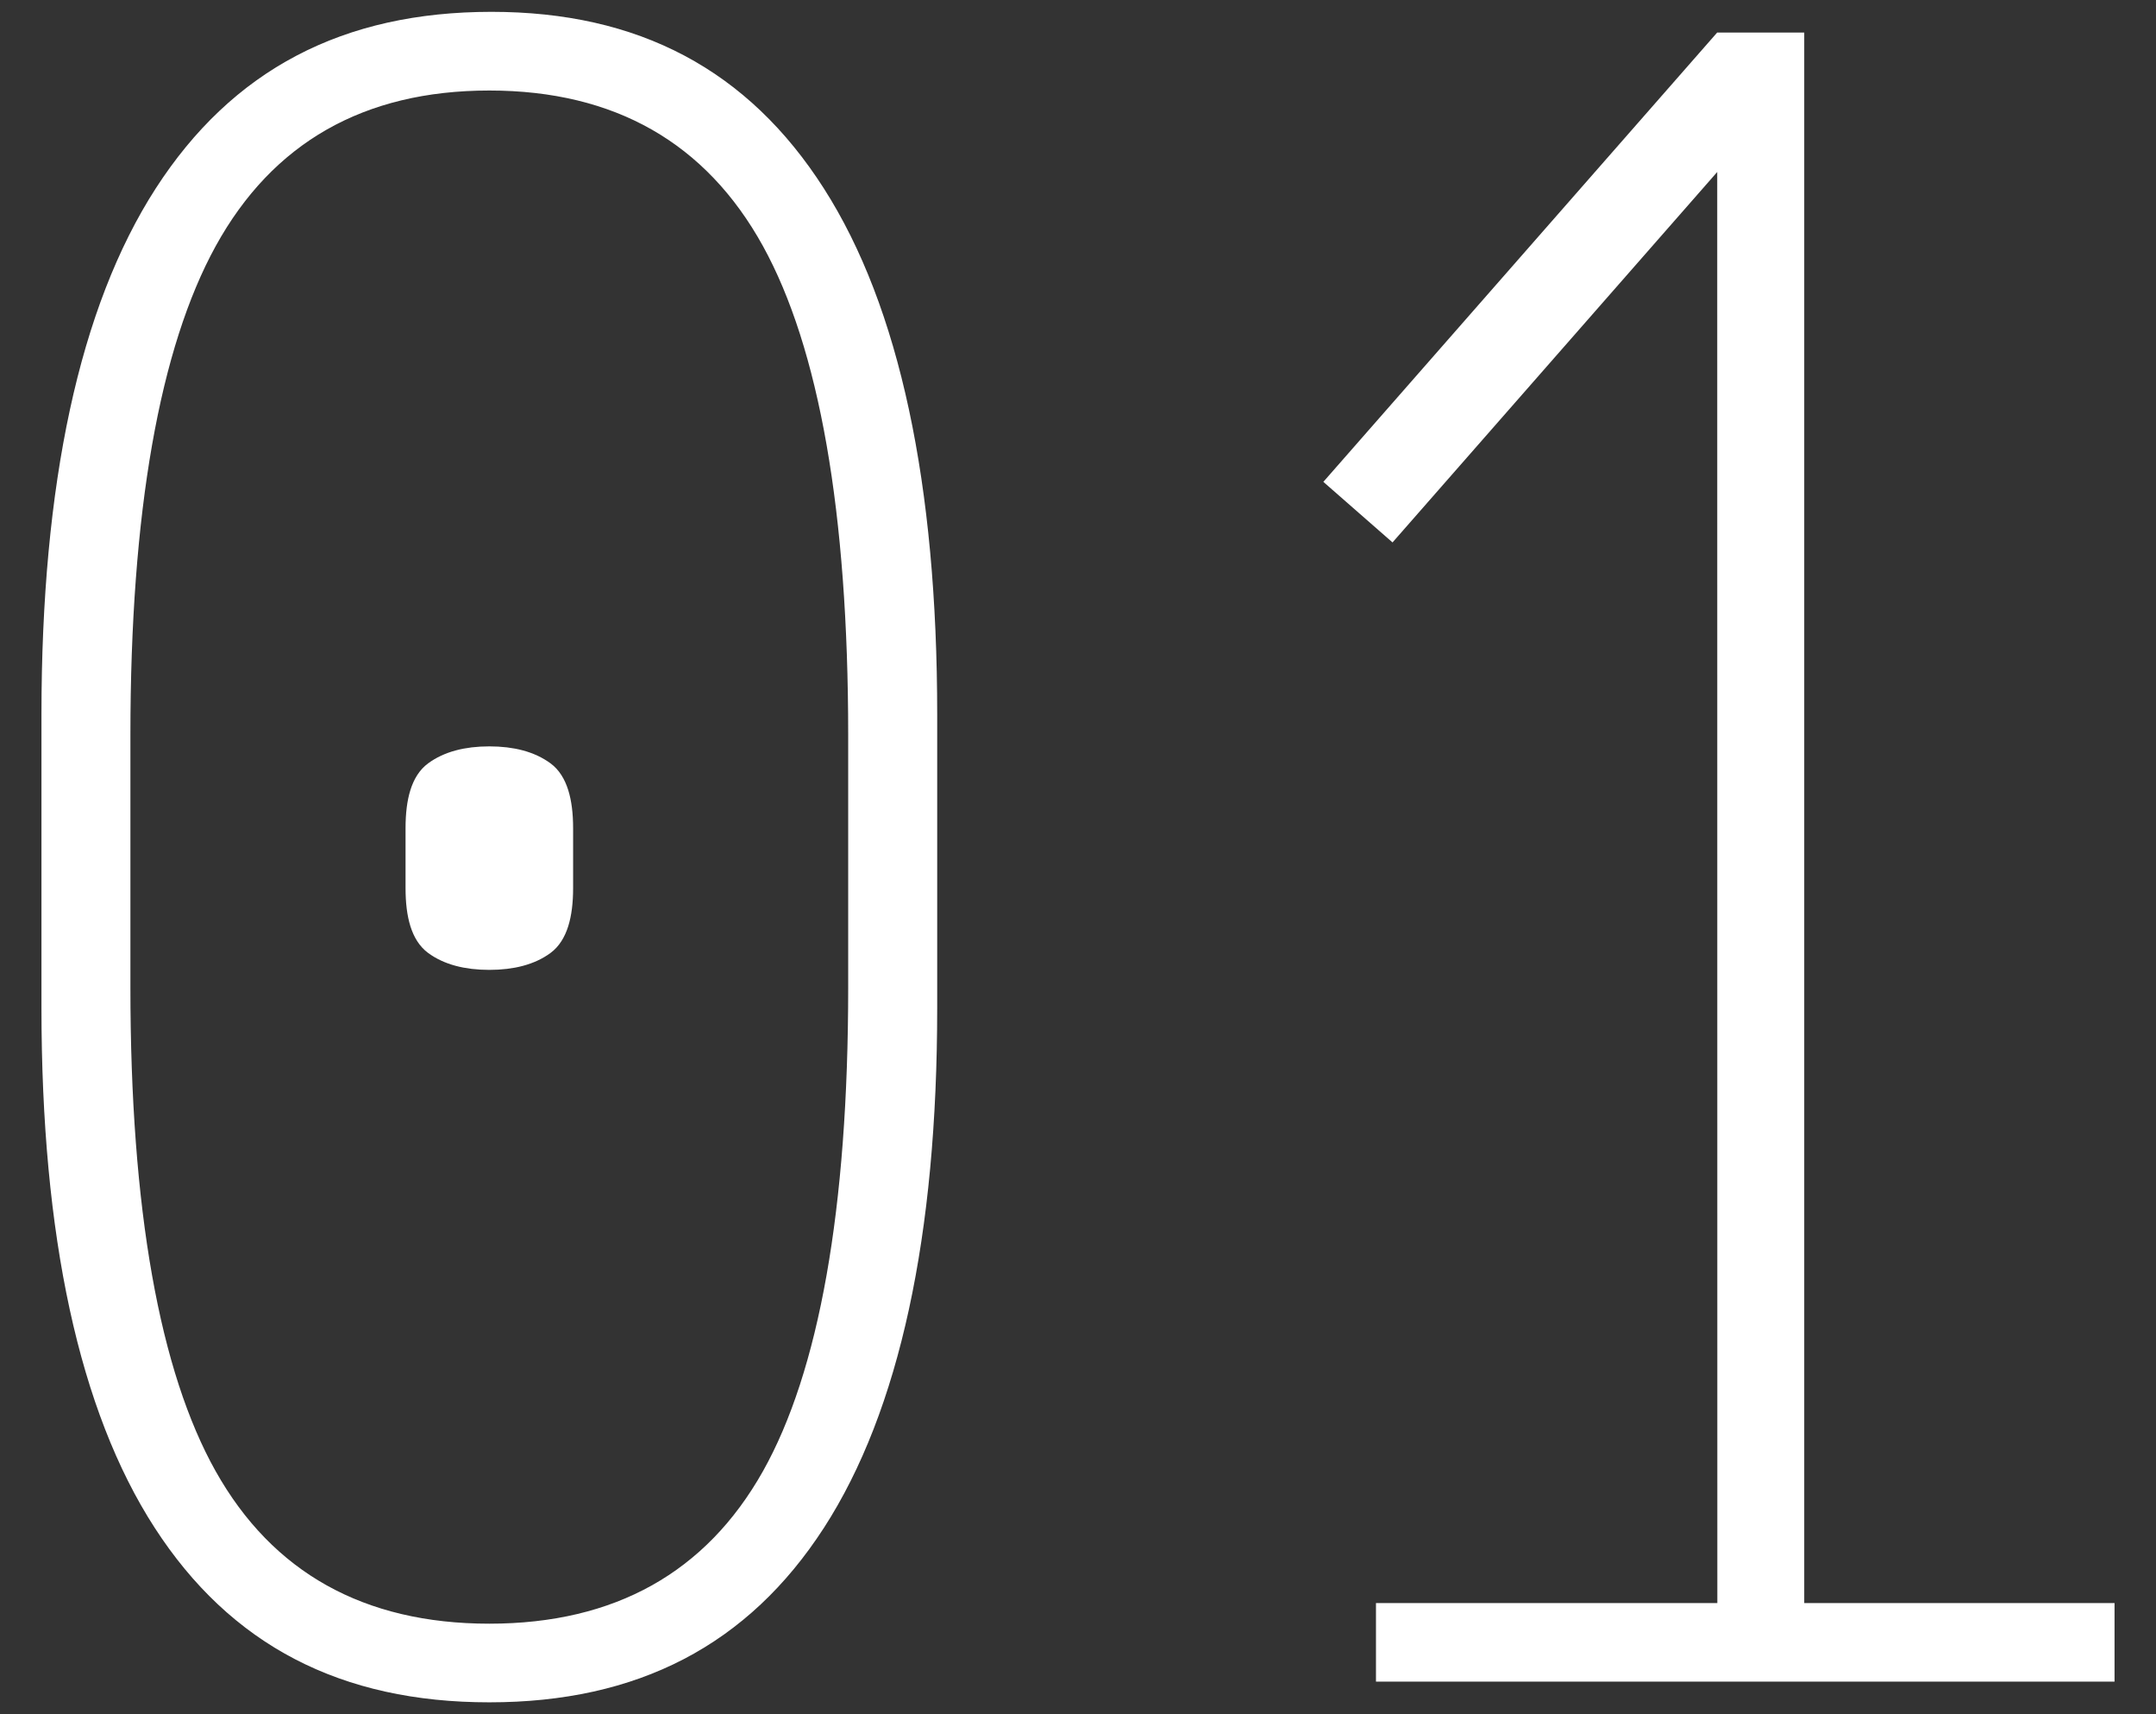
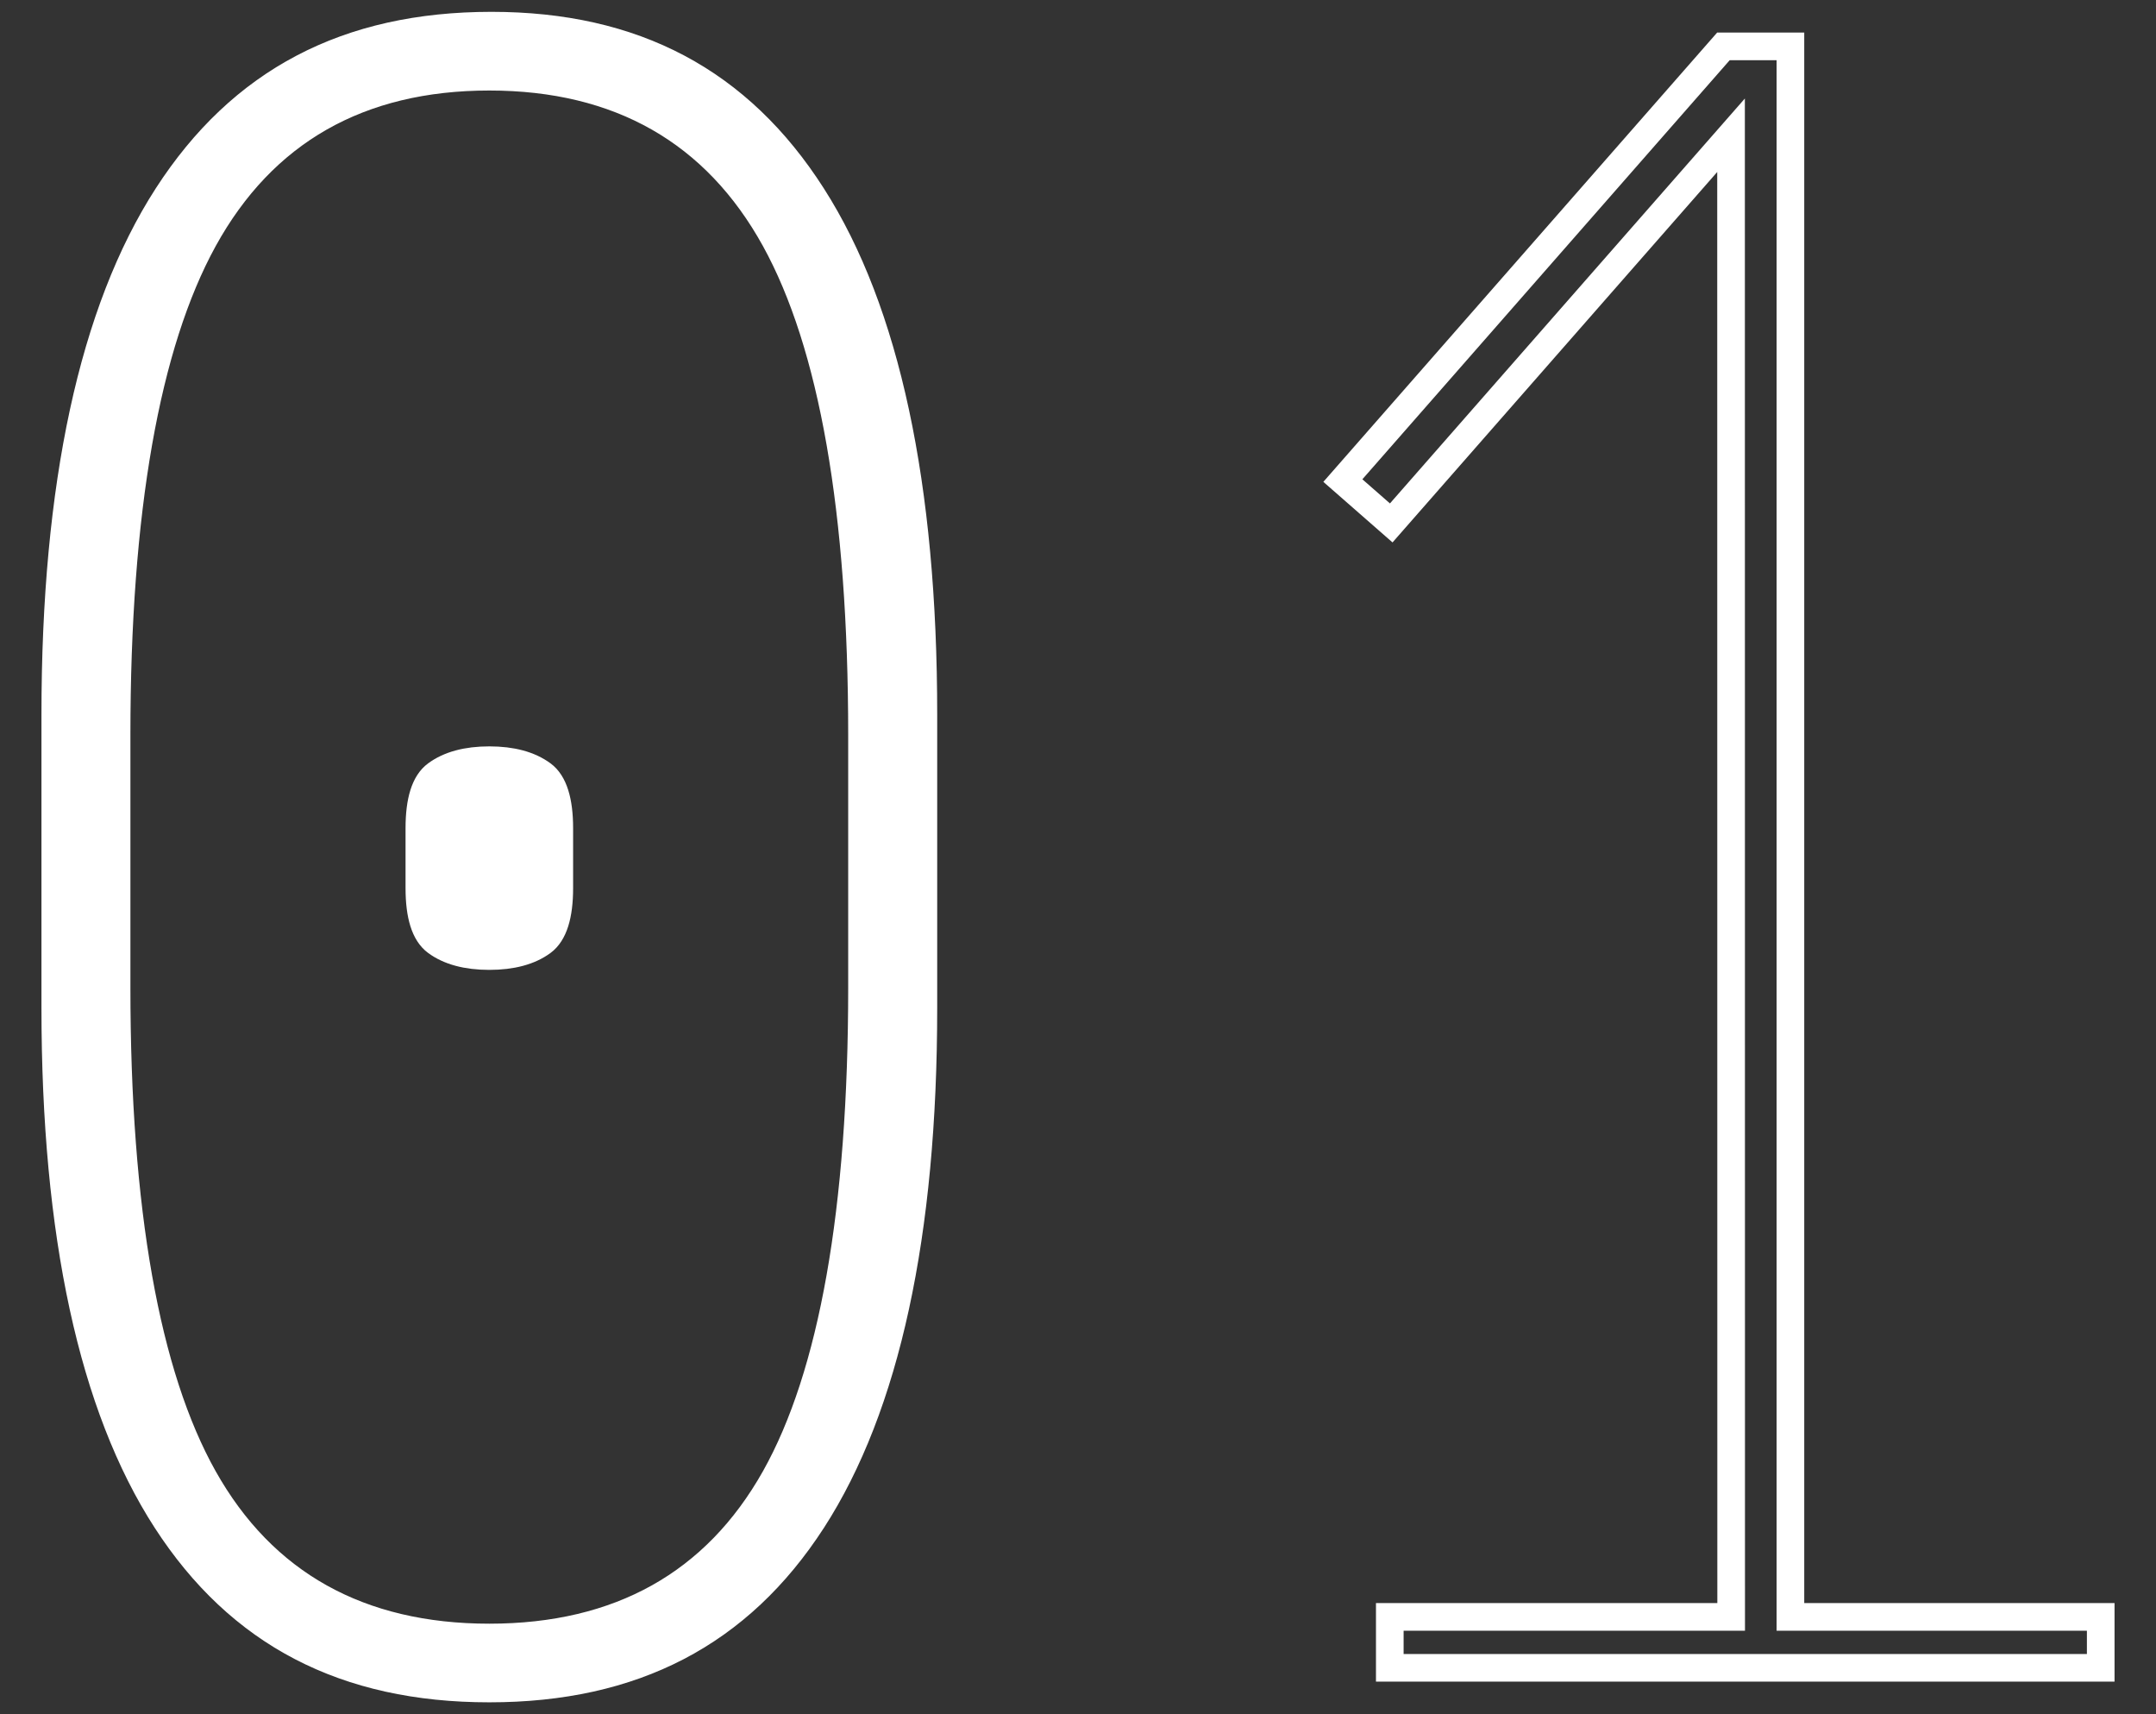
<svg xmlns="http://www.w3.org/2000/svg" width="39" height="31" viewBox="0 0 39 31" fill="none">
  <rect x="0" y="0" width="39" height="31" fill="#333333" stroke="none" />
  <path d="M8.89 0.464C6.282 0.464 4.365 1.471 3.027 3.543C1.682 5.629 1 8.782 1 12.919V18.231C1 22.319 1.676 25.436 3.009 27.495C4.333 29.541 6.244 30.536 8.851 30.536C11.459 30.536 13.37 29.541 14.694 27.495C16.026 25.434 16.703 22.319 16.703 18.231V12.919C16.703 8.782 16.026 5.627 14.692 3.542C13.368 1.471 11.471 0.464 8.89 0.464ZM15.593 17.858C15.593 21.884 15.064 24.868 14.02 26.727C12.943 28.643 11.205 29.614 8.851 29.614C6.498 29.614 4.758 28.643 3.682 26.727C2.639 24.869 2.109 21.886 2.109 17.858V13.293C2.109 9.243 2.639 6.229 3.681 4.333C4.757 2.377 6.496 1.387 8.851 1.387C11.206 1.387 12.945 2.379 14.022 4.333C15.066 6.229 15.593 9.243 15.593 13.293V17.858Z" fill="white" />
  <path d="M9.811 14.007C9.578 13.835 9.257 13.748 8.851 13.748C8.446 13.748 8.125 13.835 7.892 14.007C7.688 14.156 7.586 14.482 7.586 14.977V16.062C7.586 16.556 7.688 16.882 7.892 17.032C8.123 17.203 8.446 17.29 8.851 17.29C9.257 17.29 9.58 17.203 9.811 17.032C10.014 16.882 10.117 16.556 10.117 16.062V14.977C10.117 14.484 10.014 14.156 9.811 14.007Z" fill="white" />
-   <path d="M32.387 29.241V0.839H31.175L24.291 8.691L25.166 9.457L31.313 2.446L31.315 29.241H25.14V30.162H38V29.241H32.387Z" fill="white" />
  <path d="M8.89 0.464C6.282 0.464 4.365 1.471 3.027 3.543C1.682 5.629 1 8.782 1 12.919V18.231C1 22.319 1.676 25.436 3.009 27.495C4.333 29.541 6.244 30.536 8.851 30.536C11.459 30.536 13.37 29.541 14.694 27.495C16.026 25.434 16.703 22.319 16.703 18.231V12.919C16.703 8.782 16.026 5.627 14.692 3.542C13.368 1.471 11.471 0.464 8.89 0.464ZM15.593 17.858C15.593 21.884 15.064 24.868 14.02 26.727C12.943 28.643 11.205 29.614 8.851 29.614C6.498 29.614 4.758 28.643 3.682 26.727C2.639 24.869 2.109 21.886 2.109 17.858V13.293C2.109 9.243 2.639 6.229 3.681 4.333C4.757 2.377 6.496 1.387 8.851 1.387C11.206 1.387 12.945 2.379 14.022 4.333C15.066 6.229 15.593 9.243 15.593 13.293V17.858Z" stroke="white" stroke-width="0.5" />
  <path d="M9.811 14.007C9.578 13.835 9.257 13.748 8.851 13.748C8.446 13.748 8.125 13.835 7.892 14.007C7.688 14.156 7.586 14.482 7.586 14.977V16.062C7.586 16.556 7.688 16.882 7.892 17.032C8.123 17.203 8.446 17.29 8.851 17.29C9.257 17.29 9.58 17.203 9.811 17.032C10.014 16.882 10.117 16.556 10.117 16.062V14.977C10.117 14.484 10.014 14.156 9.811 14.007Z" stroke="white" stroke-width="0.5" />
  <path d="M32.387 29.241V0.839H31.175L24.291 8.691L25.166 9.457L31.313 2.446L31.315 29.241H25.14V30.162H38V29.241H32.387Z" stroke="white" stroke-width="0.5" />
</svg>